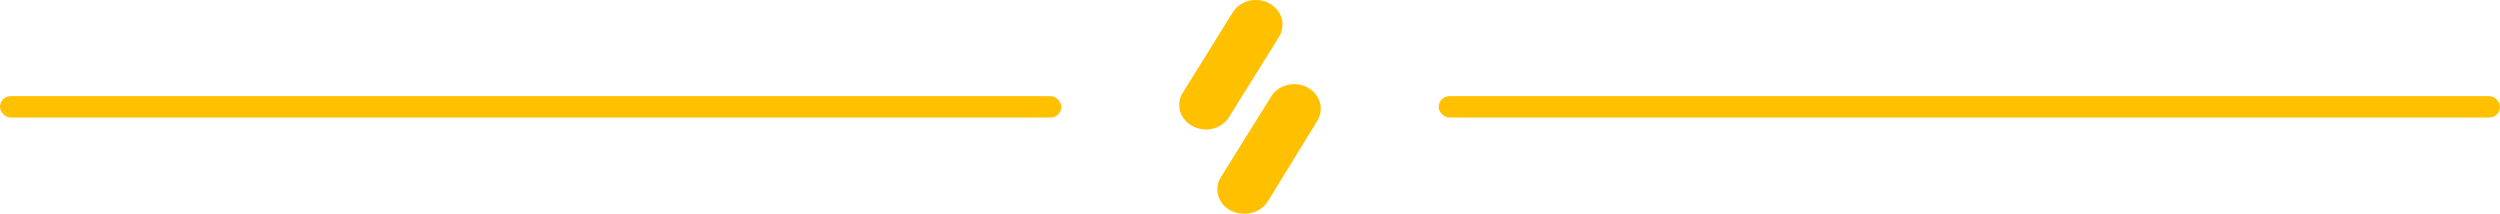
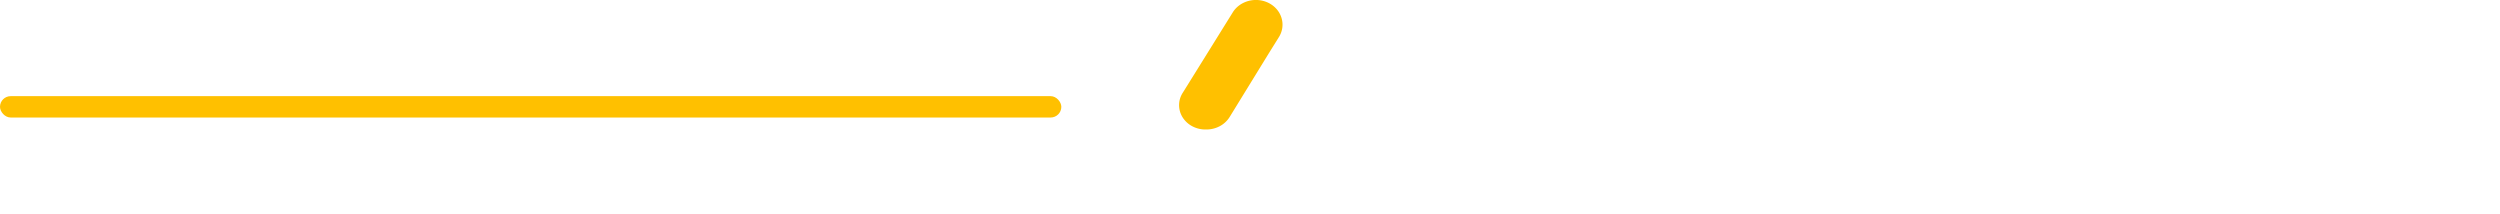
<svg xmlns="http://www.w3.org/2000/svg" width="234" height="20">
  <g id="Page-1" stroke="none" stroke-width="1" fill="none" fill-rule="evenodd">
    <g id="Démo" transform="translate(-602 -8081)" fill="#FFC000" fill-rule="nonzero">
      <g id="Group-11-Copy" transform="translate(-141 7850)">
        <g id="Spacer" transform="translate(743 231)">
-           <path d="M112.882 12.12a2.693 2.693 0 01-1.245-.31 2.408 2.408 0 01-.742-.59 2.219 2.219 0 01-.435-.811 2.112 2.112 0 01-.058-.903c.045-.302.155-.592.324-.854l4.664-7.499c.33-.53.876-.917 1.515-1.075a2.67 2.67 0 011.893.233c.573.307.99.812 1.161 1.404.171.592.08 1.223-.251 1.753l-4.67 7.492a2.417 2.417 0 01-.911.847 2.655 2.655 0 01-1.245.314zm3.582 7.88a2.62 2.62 0 01-1.266-.292 2.382 2.382 0 01-.927-.85 2.155 2.155 0 01-.327-1.168c.006-.41.132-.81.364-1.16l4.671-7.49a2.35 2.35 0 01.635-.68 2.56 2.56 0 01.866-.401 2.676 2.676 0 011.888.219c.283.15.532.35.733.588.2.238.347.511.433.803a2.157 2.157 0 01-.237 1.747l-4.63 7.53a2.425 2.425 0 01-.932.854 2.662 2.662 0 01-1.271.3z" id="Path" />
+           <path d="M112.882 12.12a2.693 2.693 0 01-1.245-.31 2.408 2.408 0 01-.742-.59 2.219 2.219 0 01-.435-.811 2.112 2.112 0 01-.058-.903c.045-.302.155-.592.324-.854l4.664-7.499c.33-.53.876-.917 1.515-1.075a2.67 2.67 0 011.893.233c.573.307.99.812 1.161 1.404.171.592.08 1.223-.251 1.753l-4.67 7.492a2.417 2.417 0 01-.911.847 2.655 2.655 0 01-1.245.314za2.62 2.62 0 01-1.266-.292 2.382 2.382 0 01-.927-.85 2.155 2.155 0 01-.327-1.168c.006-.41.132-.81.364-1.16l4.671-7.49a2.35 2.35 0 01.635-.68 2.56 2.56 0 01.866-.401 2.676 2.676 0 011.888.219c.283.15.532.35.733.588.2.238.347.511.433.803a2.157 2.157 0 01-.237 1.747l-4.63 7.53a2.425 2.425 0 01-.932.854 2.662 2.662 0 01-1.271.3z" id="Path" />
          <rect id="Rectangle" x="0" y="9" width="99.34" height="2" rx="1" />
-           <rect id="Rectangle" x="134.66" y="9" width="99.34" height="2" rx="1" />
        </g>
      </g>
    </g>
  </g>
</svg>